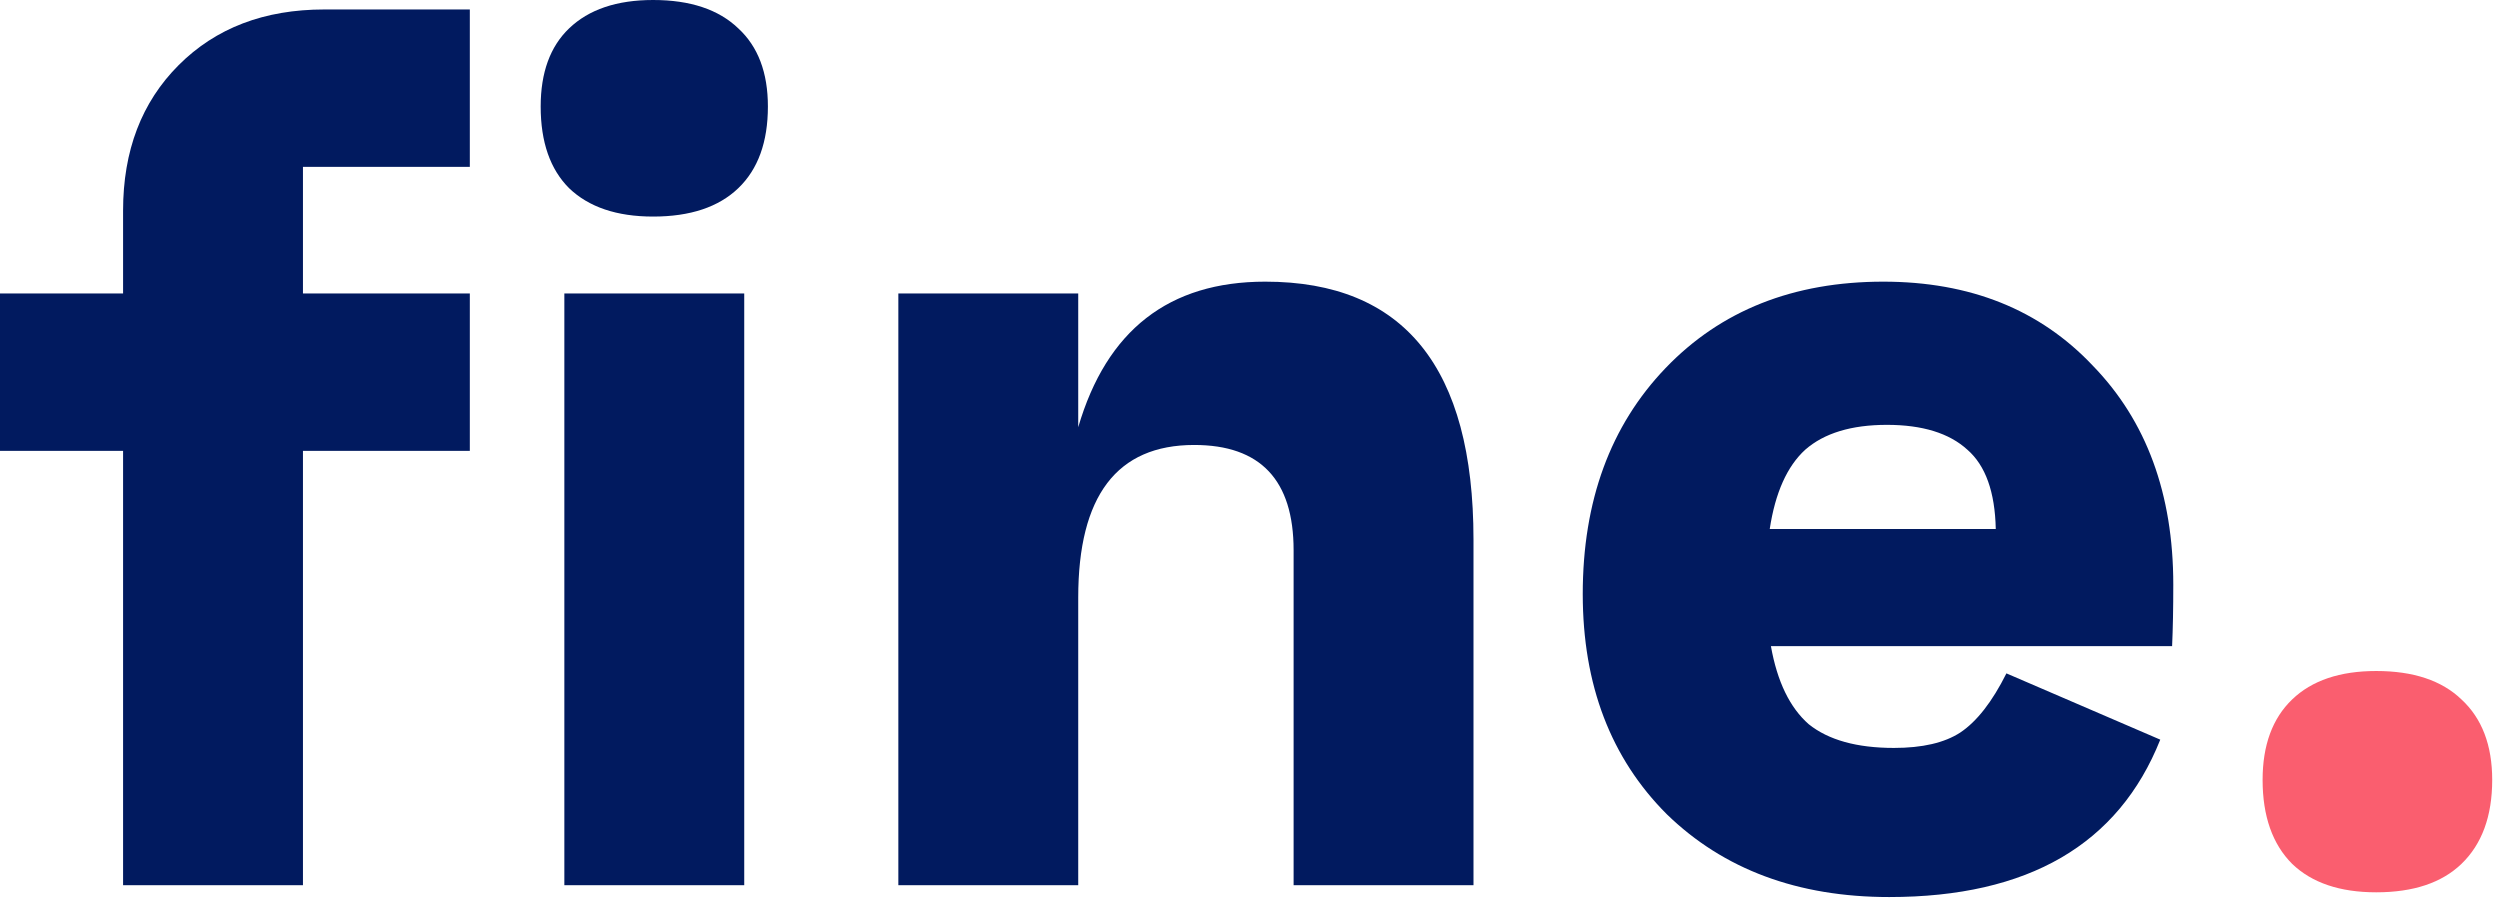
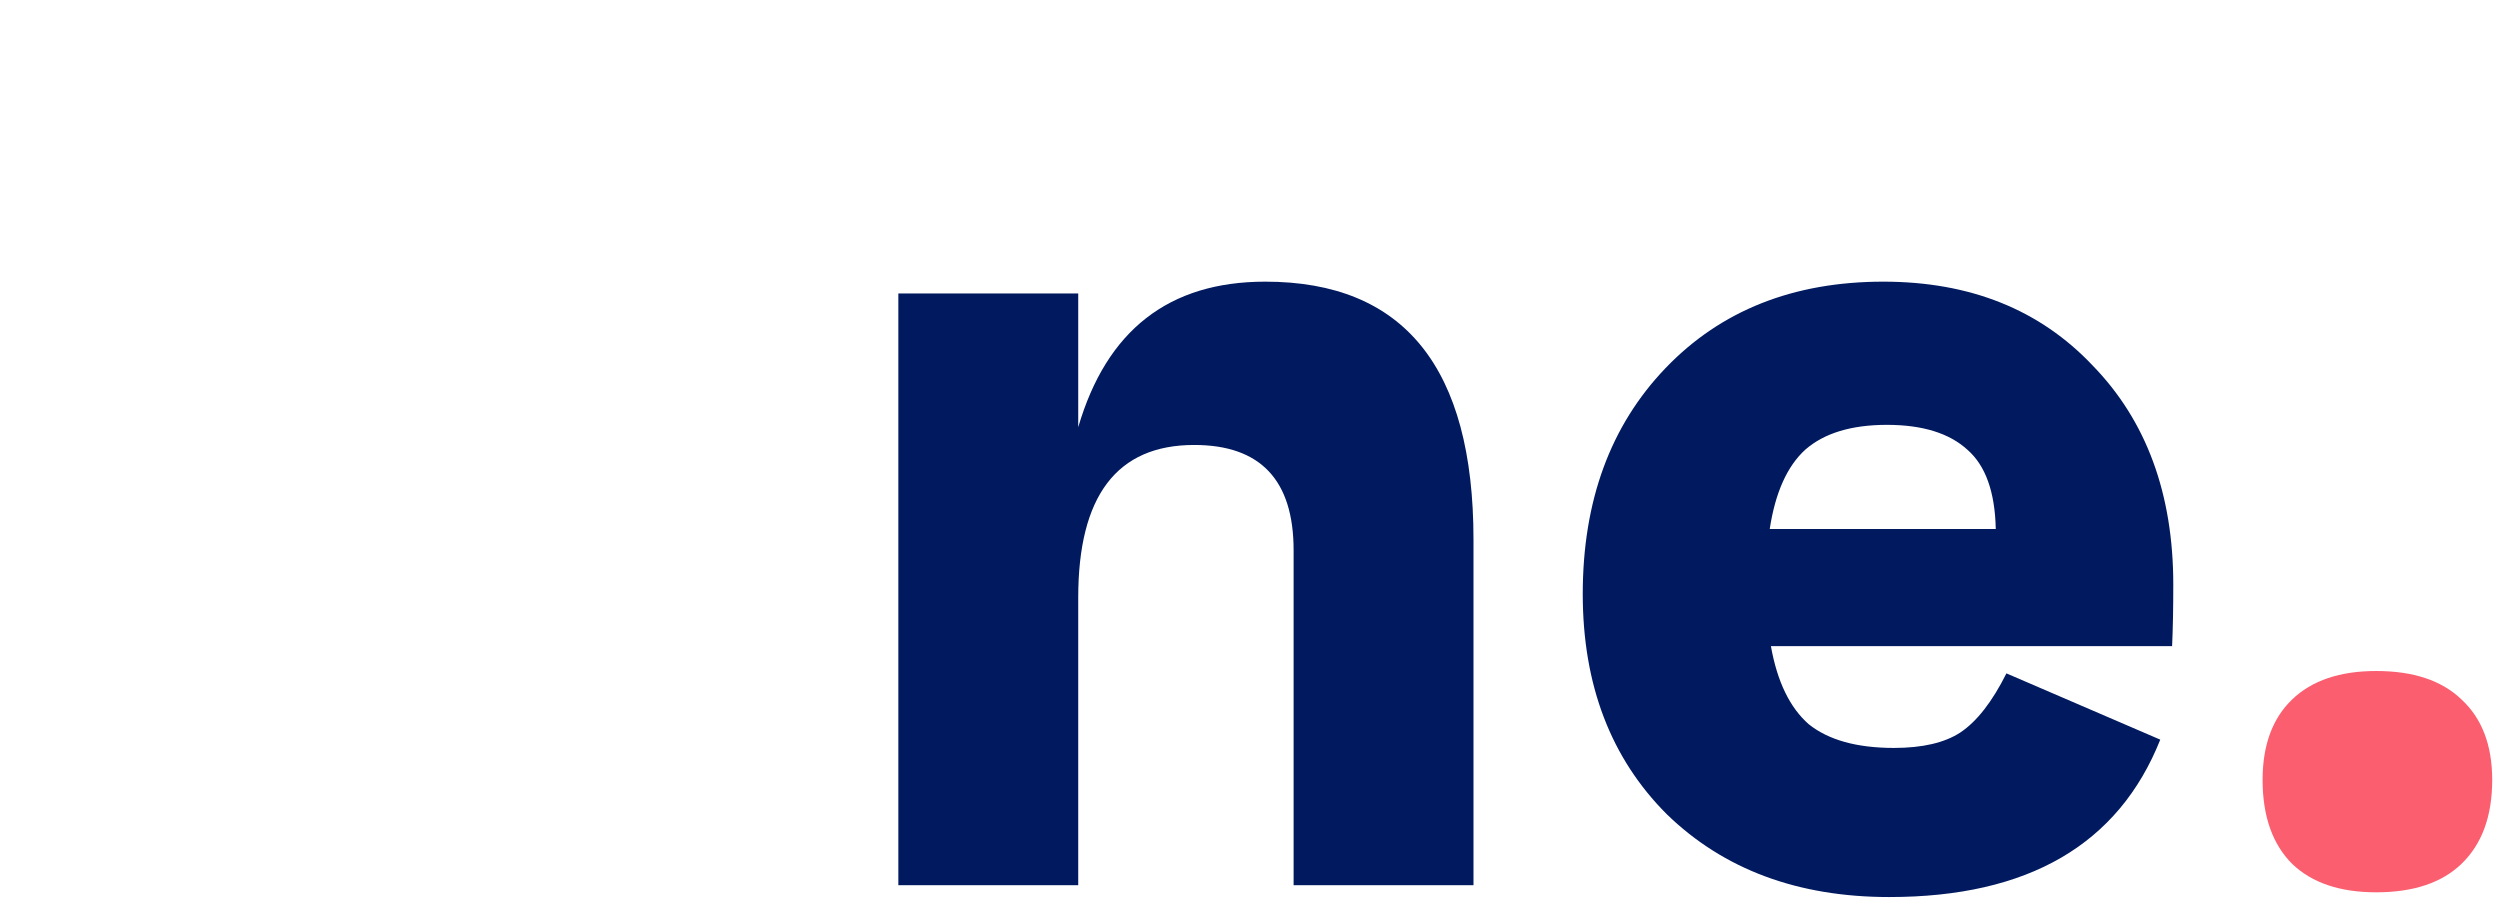
<svg xmlns="http://www.w3.org/2000/svg" width="169" height="61" viewBox="0 0 169 61" fill="none">
-   <path d="M31.76 11.28H20.48V19.84H31.76V30.48H20.48V59.84H8.32V30.48H0V19.84H8.32V14.24C8.32 10.187 9.573 6.907 12.08 4.4C14.587 1.893 17.867 0.64 21.92 0.64H31.76V11.28Z" fill="#011A5F" />
-   <path d="M44.15 14.64C41.697 14.64 39.803 14 38.47 12.72C37.19 11.44 36.55 9.6 36.55 7.2C36.55 4.907 37.19 3.147 38.47 1.92C39.803 0.64 41.697 0 44.15 0C46.657 0 48.577 0.64 49.91 1.92C51.243 3.147 51.91 4.907 51.91 7.2C51.91 9.6 51.243 11.44 49.91 12.72C48.577 14 46.657 14.64 44.15 14.64ZM38.15 59.84V19.84H50.31V59.84H38.15Z" fill="#011A5F" />
  <path d="M85.528 19.04C94.915 19.04 99.608 24.853 99.608 36.48V59.84H87.448V37.2C87.448 32.453 85.208 30.08 80.728 30.08C75.501 30.08 72.888 33.52 72.888 40.4V59.84H60.728V19.84H72.888V28.88C74.808 22.32 79.022 19.04 85.528 19.04Z" fill="#011A5F" />
  <path d="M146.914 39.52C146.914 41.12 146.888 42.507 146.834 43.68H119.714C120.141 46.08 120.994 47.84 122.274 48.96C123.608 50.027 125.528 50.56 128.034 50.56C129.954 50.56 131.448 50.213 132.514 49.52C133.634 48.773 134.674 47.44 135.634 45.52L146.034 50C143.208 57.093 137.101 60.64 127.714 60.64C121.528 60.64 116.514 58.773 112.674 55.04C108.888 51.253 106.994 46.293 106.994 40.16C106.994 33.867 108.861 28.773 112.594 24.88C116.328 20.987 121.234 19.04 127.314 19.04C133.181 19.04 137.901 20.933 141.474 24.72C145.101 28.453 146.914 33.387 146.914 39.52ZM132.994 30.4C131.768 29.28 129.954 28.72 127.554 28.72C125.154 28.72 123.314 29.28 122.034 30.4C120.808 31.52 120.008 33.307 119.634 35.76H134.914C134.861 33.253 134.221 31.467 132.994 30.4Z" fill="#011A5F" />
-   <path d="M160.632 60.32C158.179 60.32 156.286 59.68 154.952 58.4C153.619 57.067 152.952 55.173 152.952 52.72C152.952 50.373 153.619 48.56 154.952 47.28C156.286 46 158.179 45.36 160.632 45.36C163.139 45.36 165.059 46 166.393 47.28C167.779 48.56 168.473 50.373 168.473 52.72C168.473 55.173 167.779 57.067 166.393 58.4C165.059 59.68 163.139 60.32 160.632 60.32Z" fill="#FA5E6F" />
+   <path d="M160.632 60.32C158.179 60.32 156.286 59.68 154.952 58.4C153.619 57.067 152.952 55.173 152.952 52.72C152.952 50.373 153.619 48.56 154.952 47.28C156.286 46 158.179 45.36 160.632 45.36C163.139 45.36 165.059 46 166.393 47.28C167.779 48.56 168.473 50.373 168.473 52.72C168.473 55.173 167.779 57.067 166.393 58.4C165.059 59.68 163.139 60.32 160.632 60.32" fill="#FA5E6F" />
</svg>